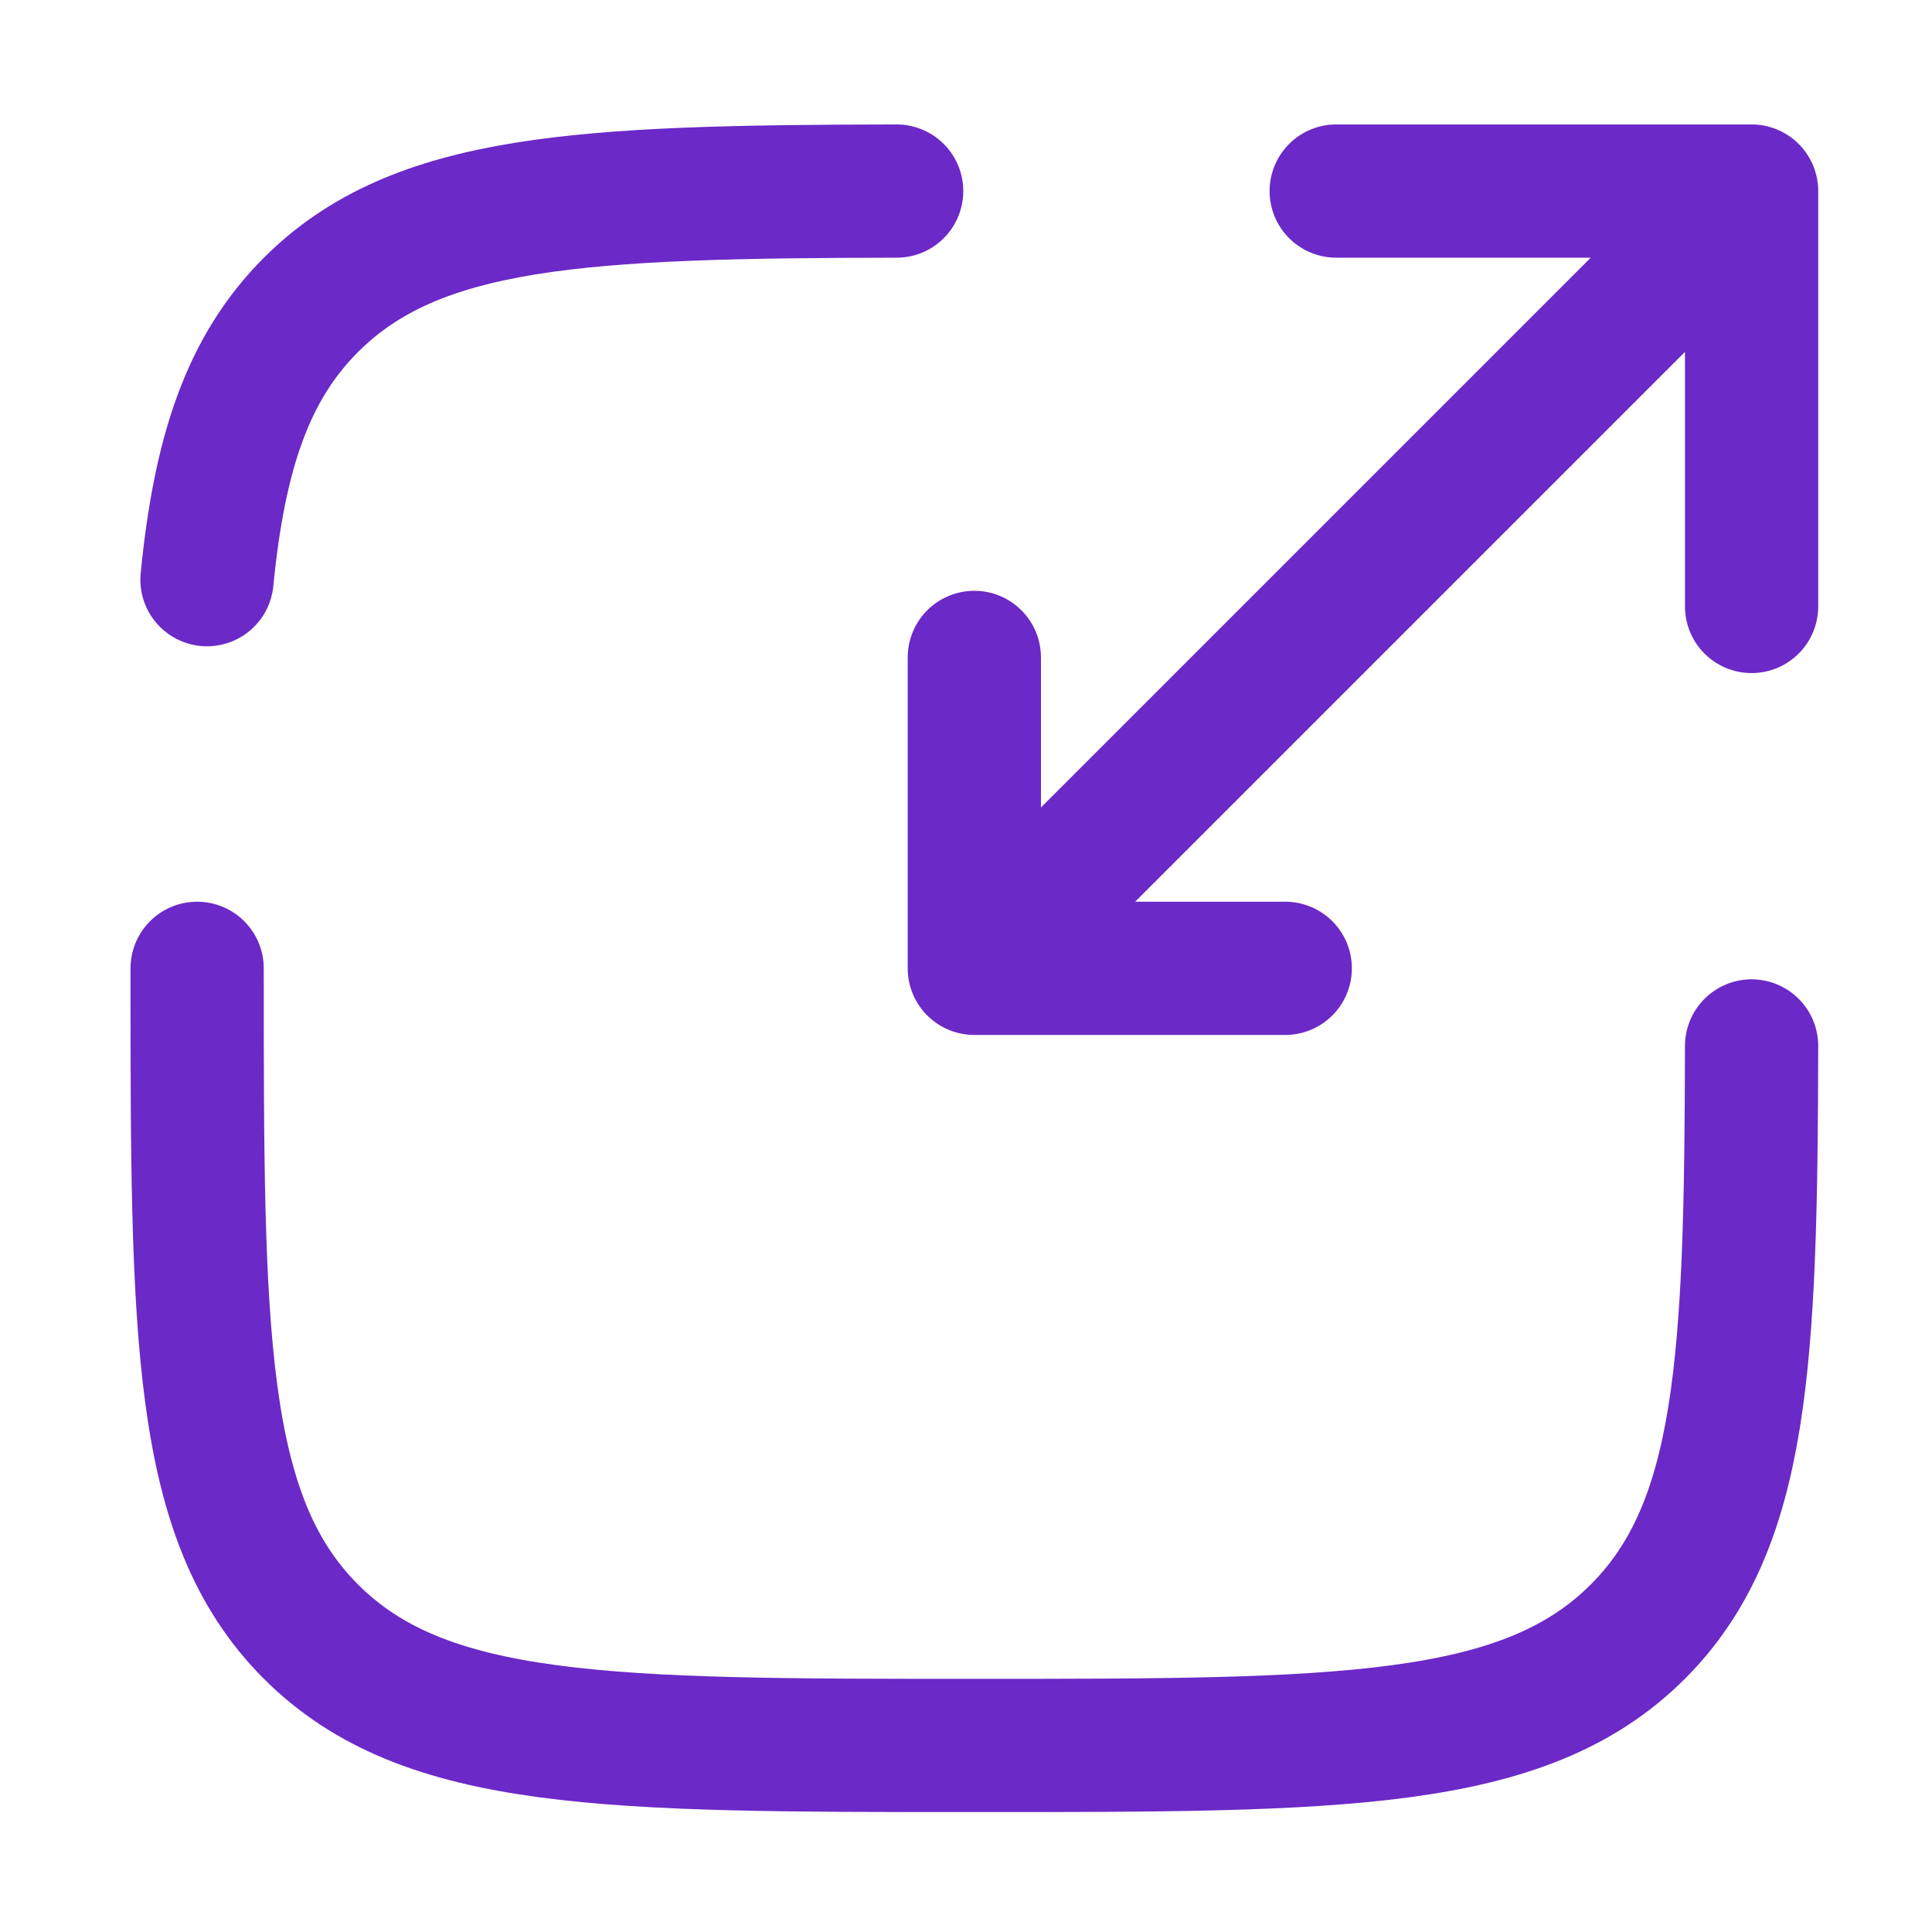
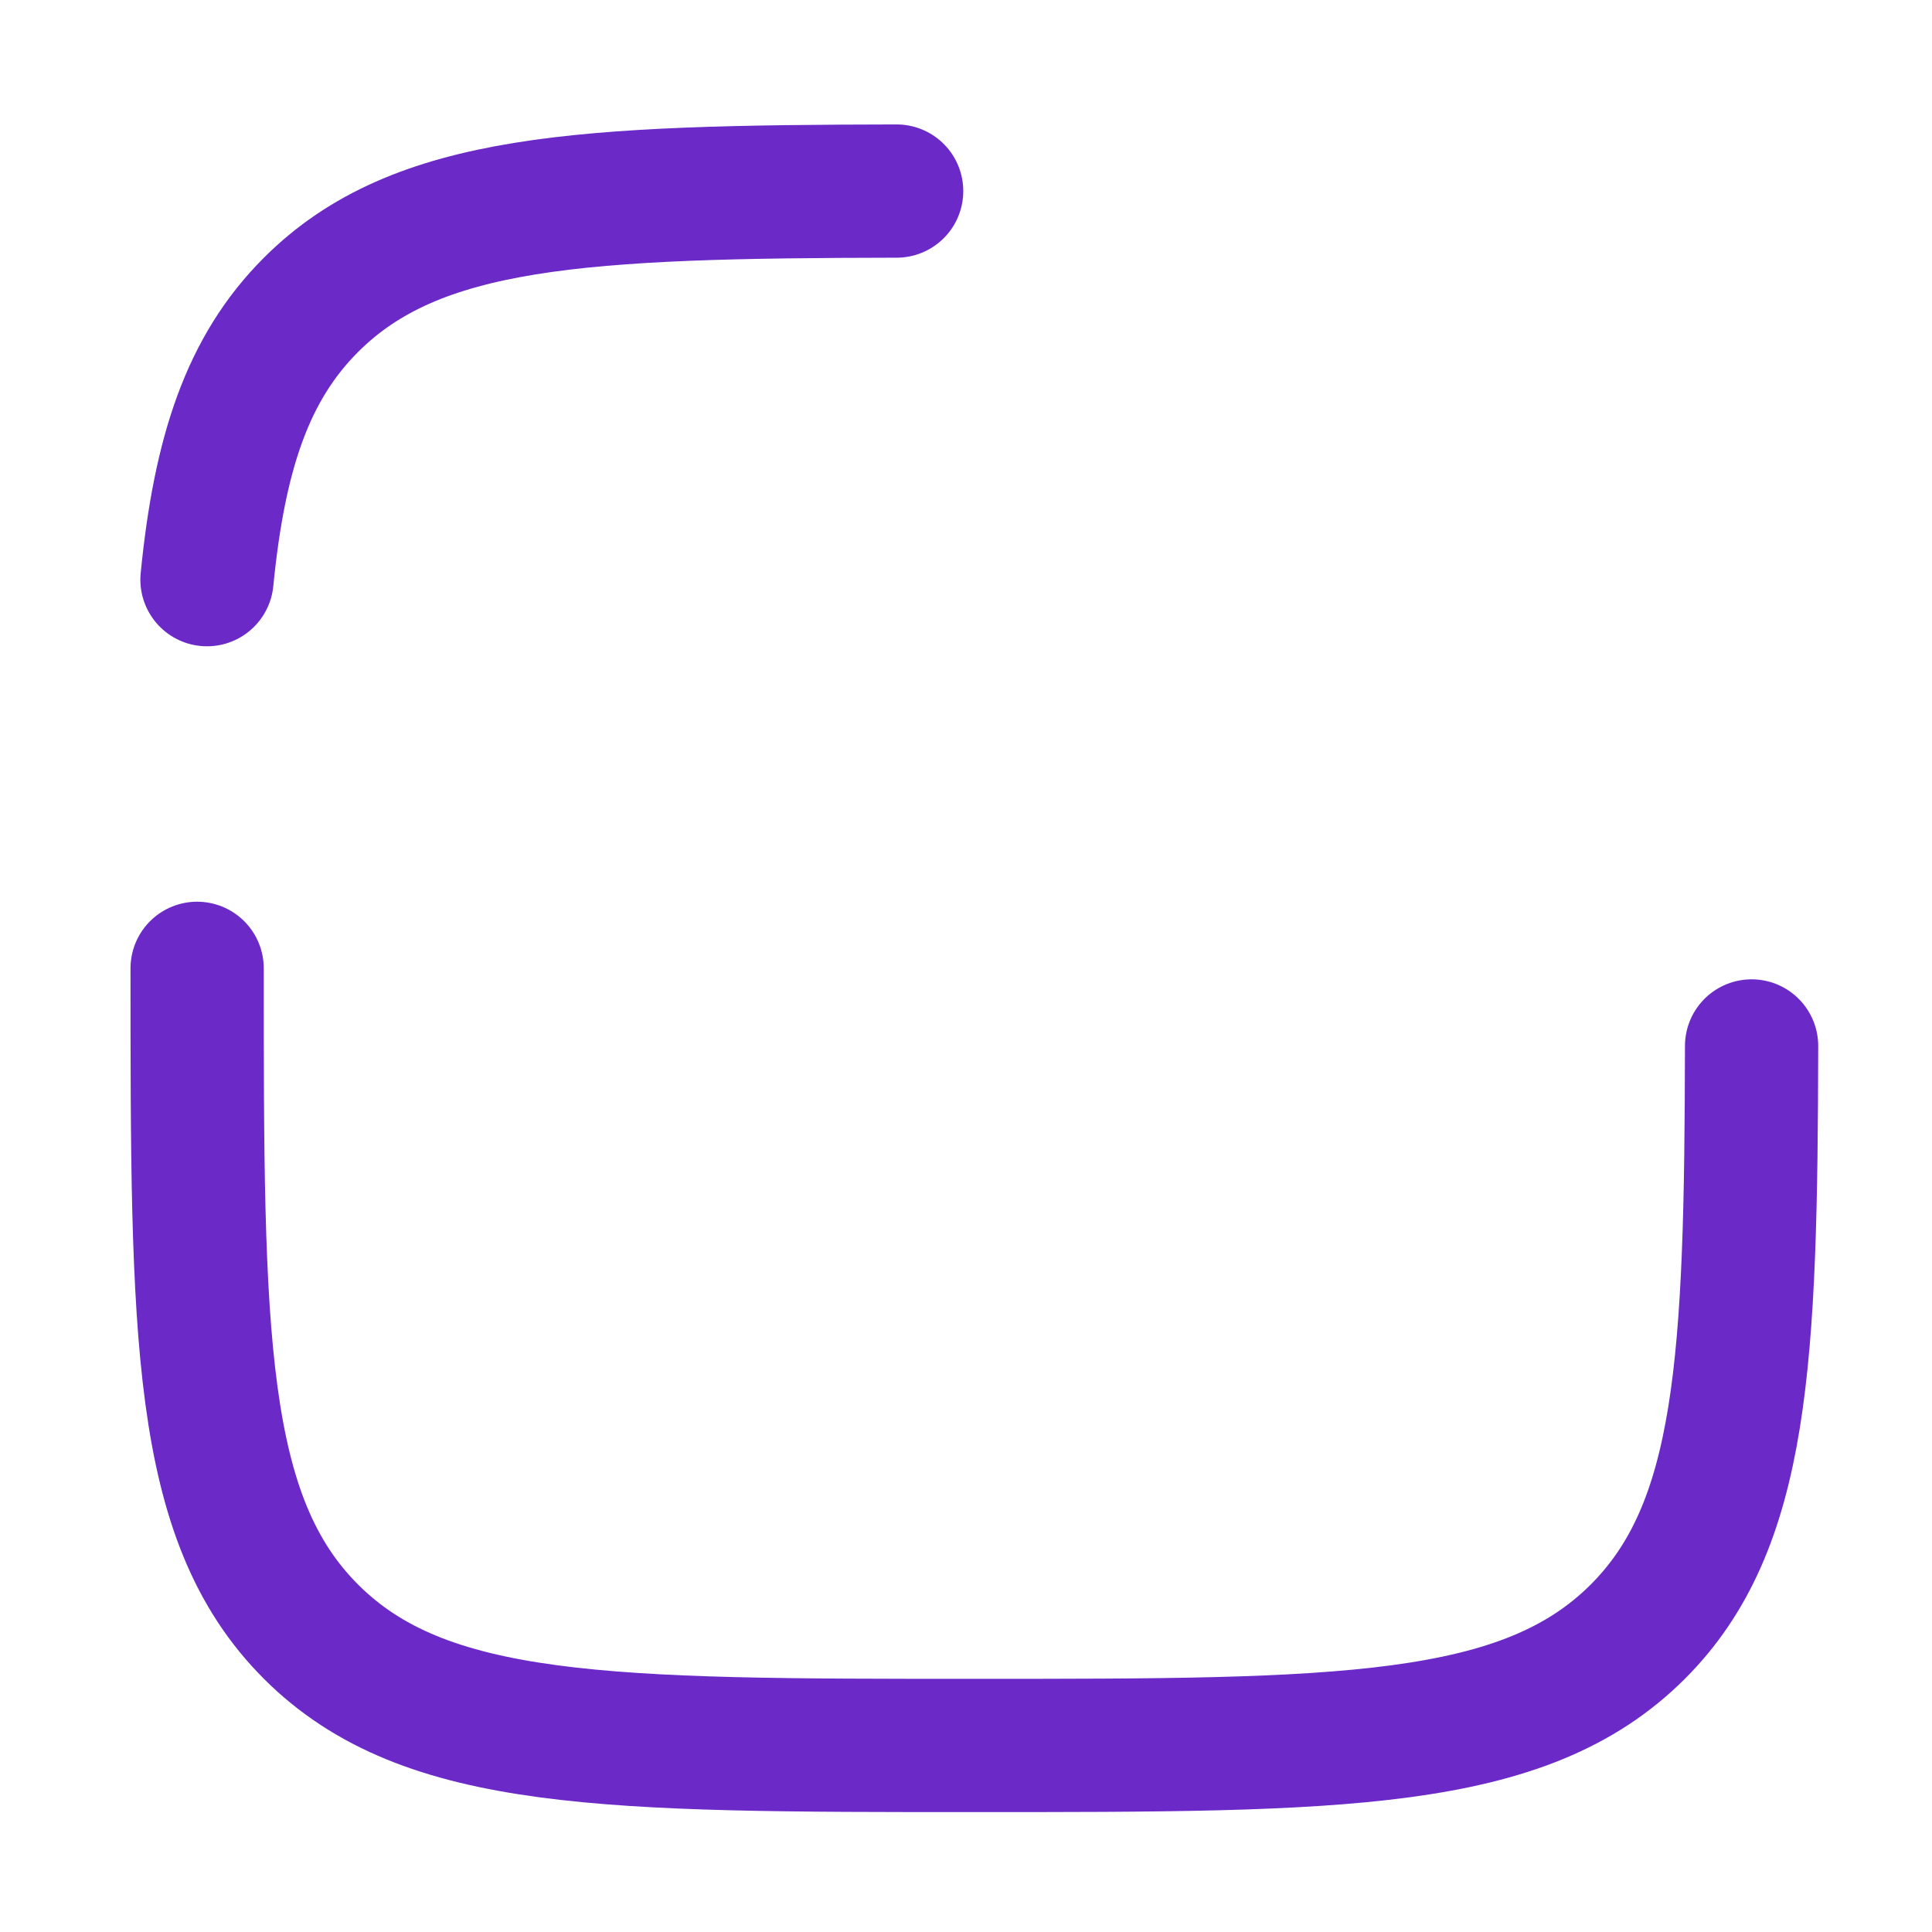
<svg xmlns="http://www.w3.org/2000/svg" width="29" height="29" viewBox="0 0 29 29" fill="none">
  <path d="M2.959 14.535C2.959 20.034 2.959 22.783 4.668 24.492C6.376 26.2 9.126 26.2 14.626 26.2C20.125 26.2 22.875 26.2 24.584 24.492C26.168 22.909 26.283 20.432 26.292 15.7M13.459 2.868C8.728 2.876 6.251 2.993 4.668 4.576C3.715 5.528 3.294 6.804 3.107 8.701" stroke="#6B29C7" stroke-width="2" stroke-linecap="round" />
-   <path d="M15.792 13.368L26.292 2.868M26.292 2.868H20.057M26.292 2.868V9.103M25.125 4.035L14.625 14.535M14.625 14.535H19.292M14.625 14.535V9.868" stroke="#6B29C7" stroke-width="2" stroke-linecap="round" stroke-linejoin="round" />
</svg>